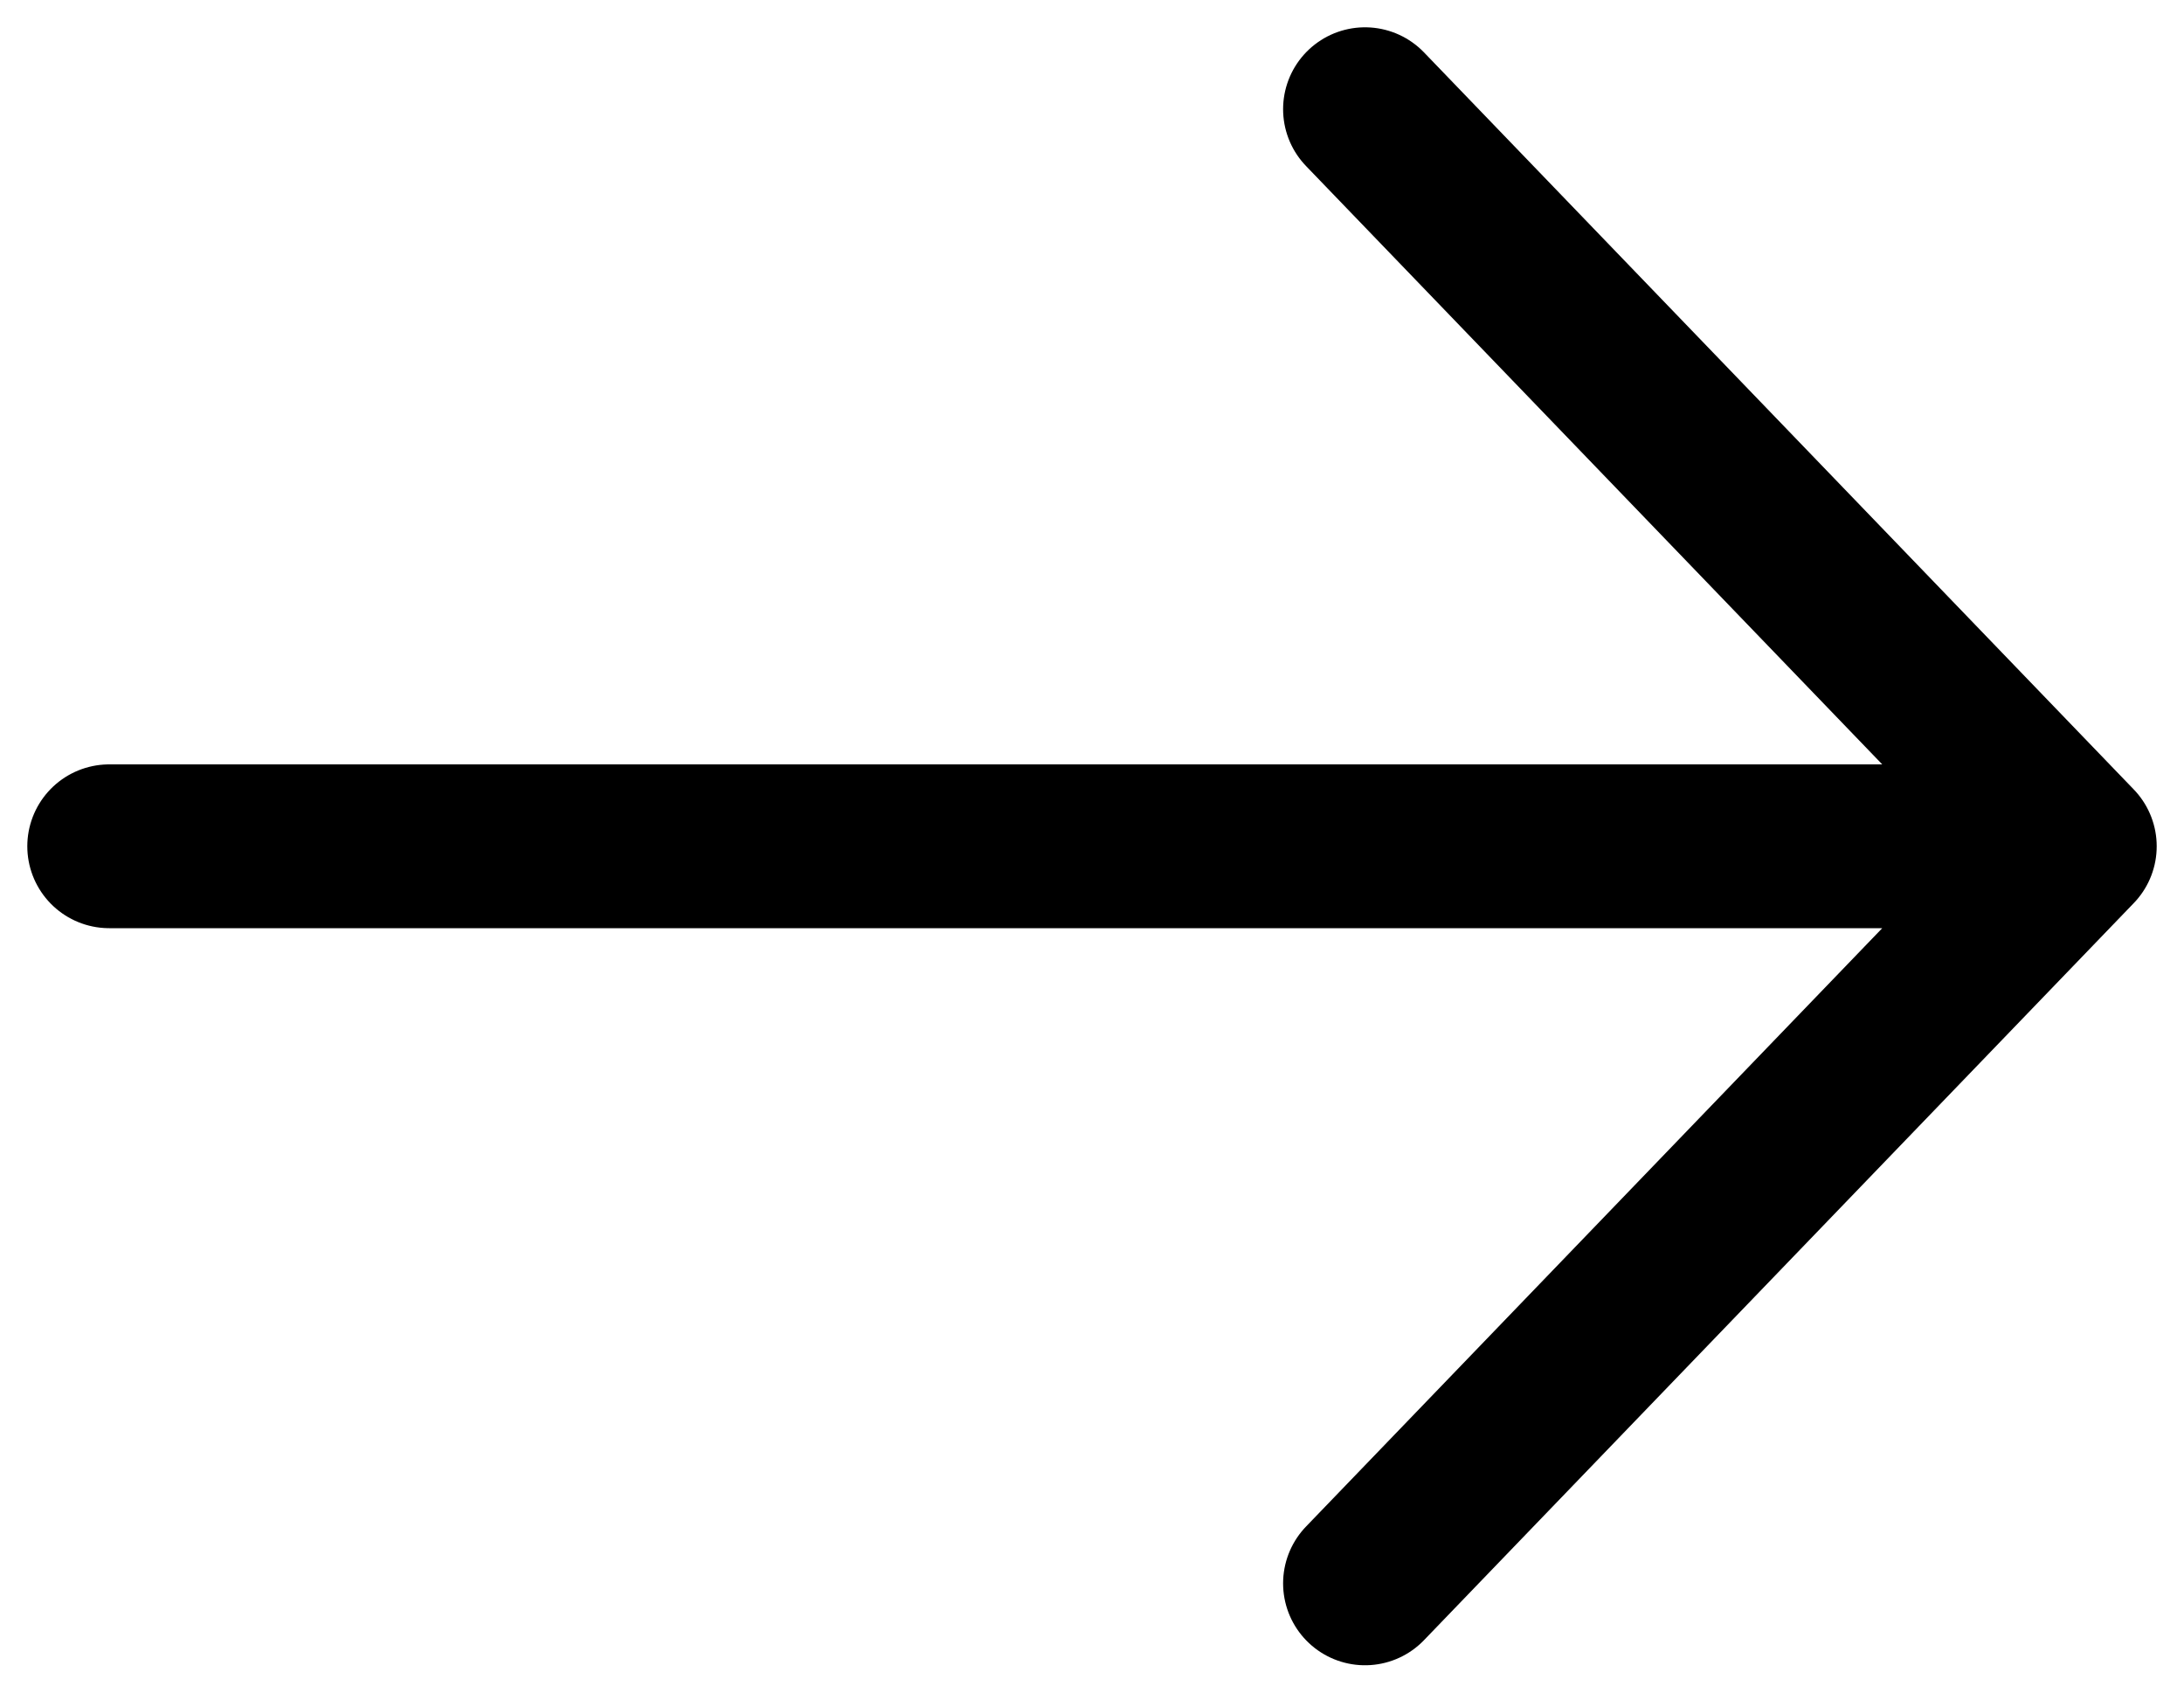
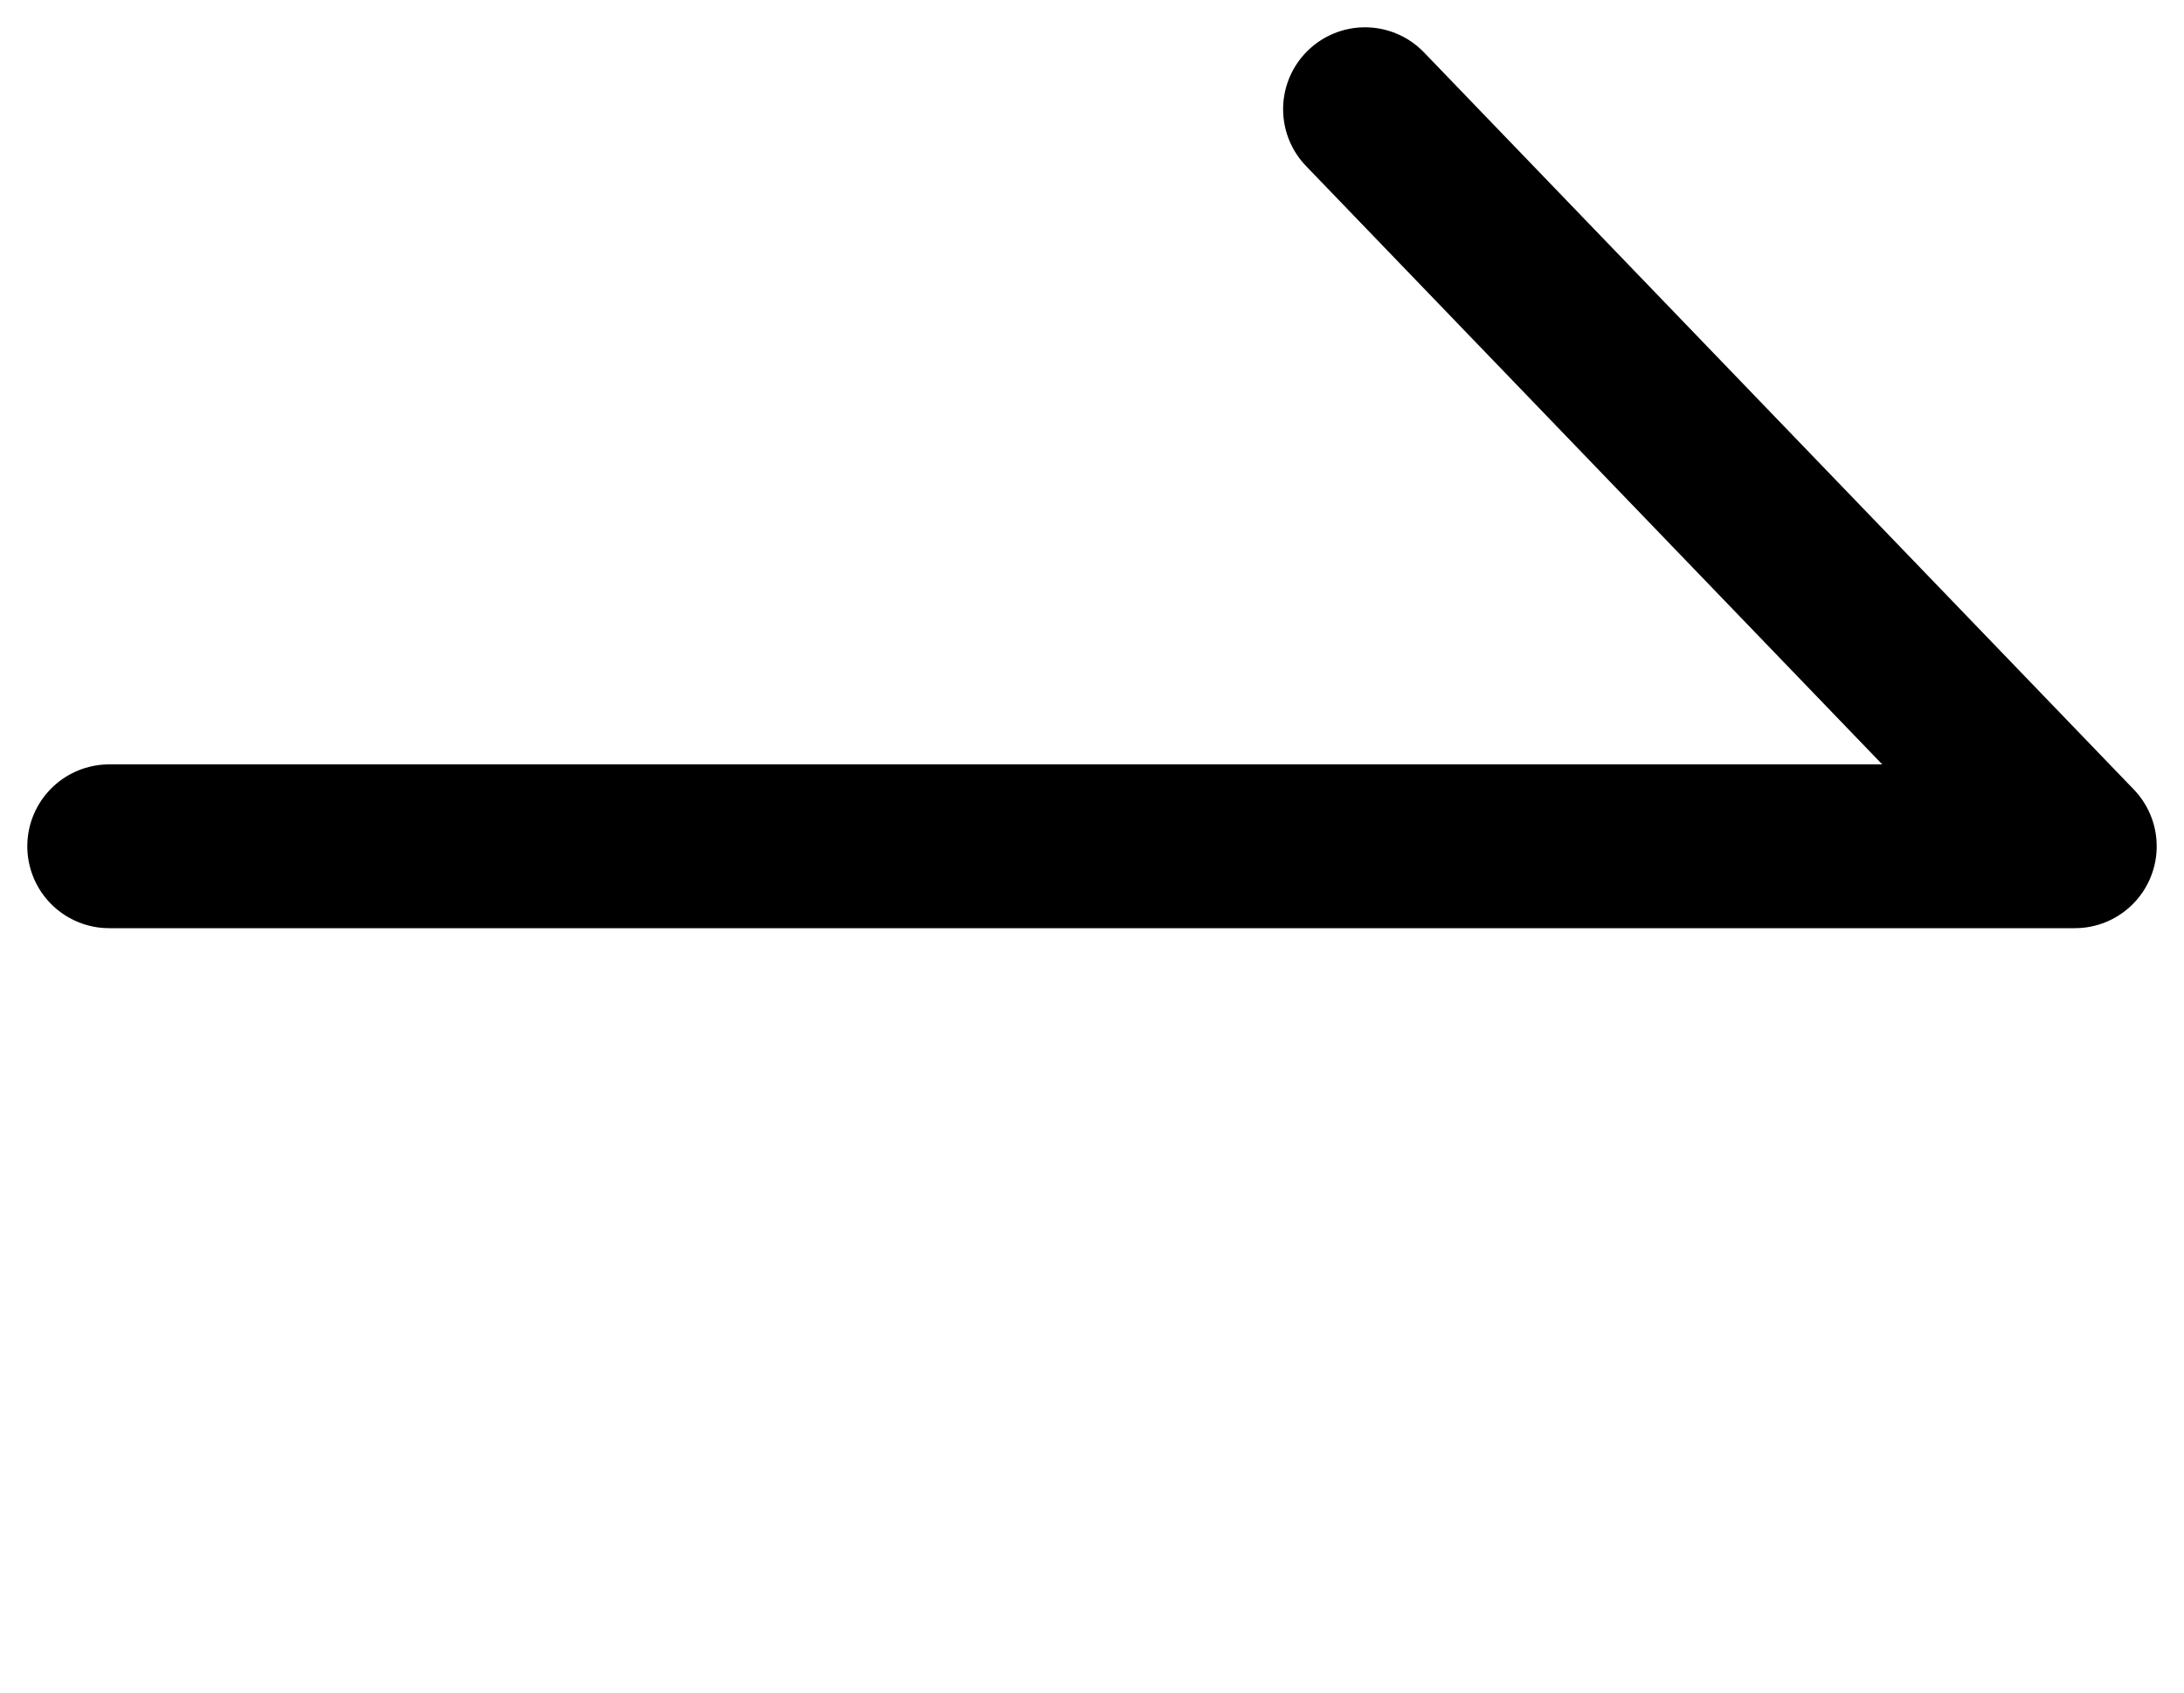
<svg xmlns="http://www.w3.org/2000/svg" width="40" height="31" viewBox="0 0 40 31" fill="none">
-   <path d="M2 15.5H38M38 15.5L25 2M38 15.5L25 29" stroke="black" stroke-width="3" stroke-linecap="round" stroke-linejoin="round" />
+   <path d="M2 15.5H38M38 15.5L25 2M38 15.5" stroke="black" stroke-width="3" stroke-linecap="round" stroke-linejoin="round" />
</svg>